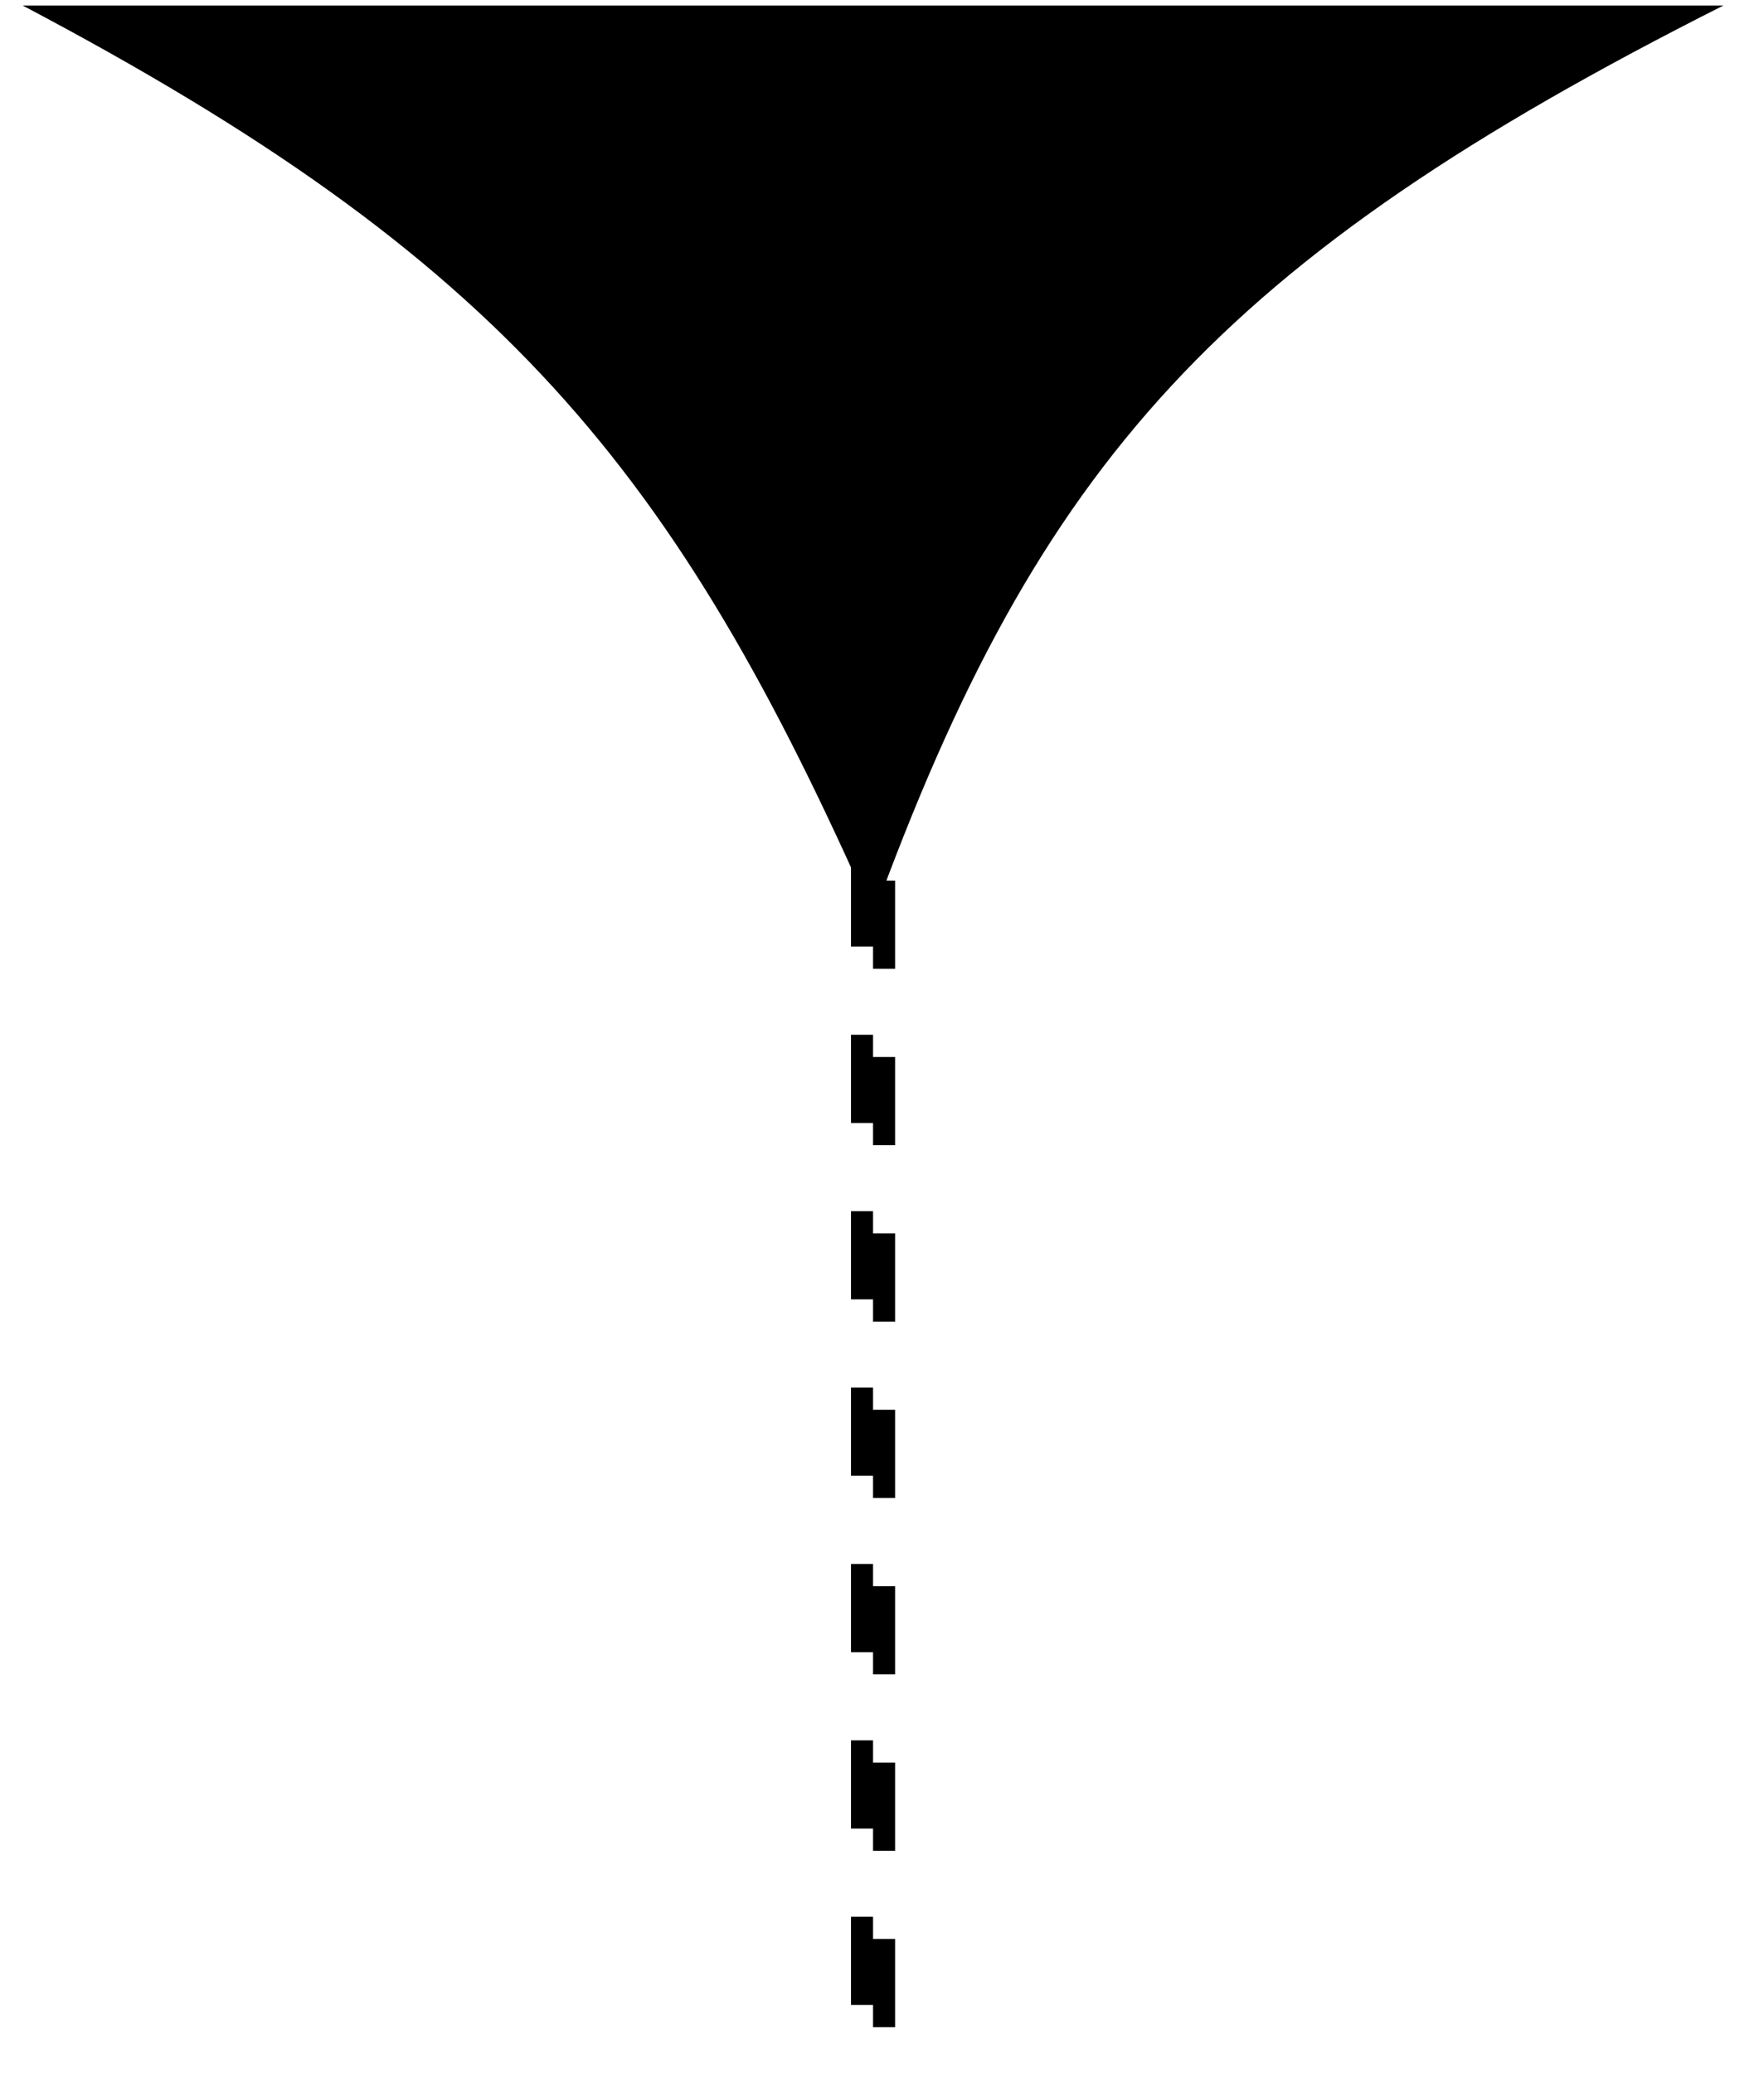
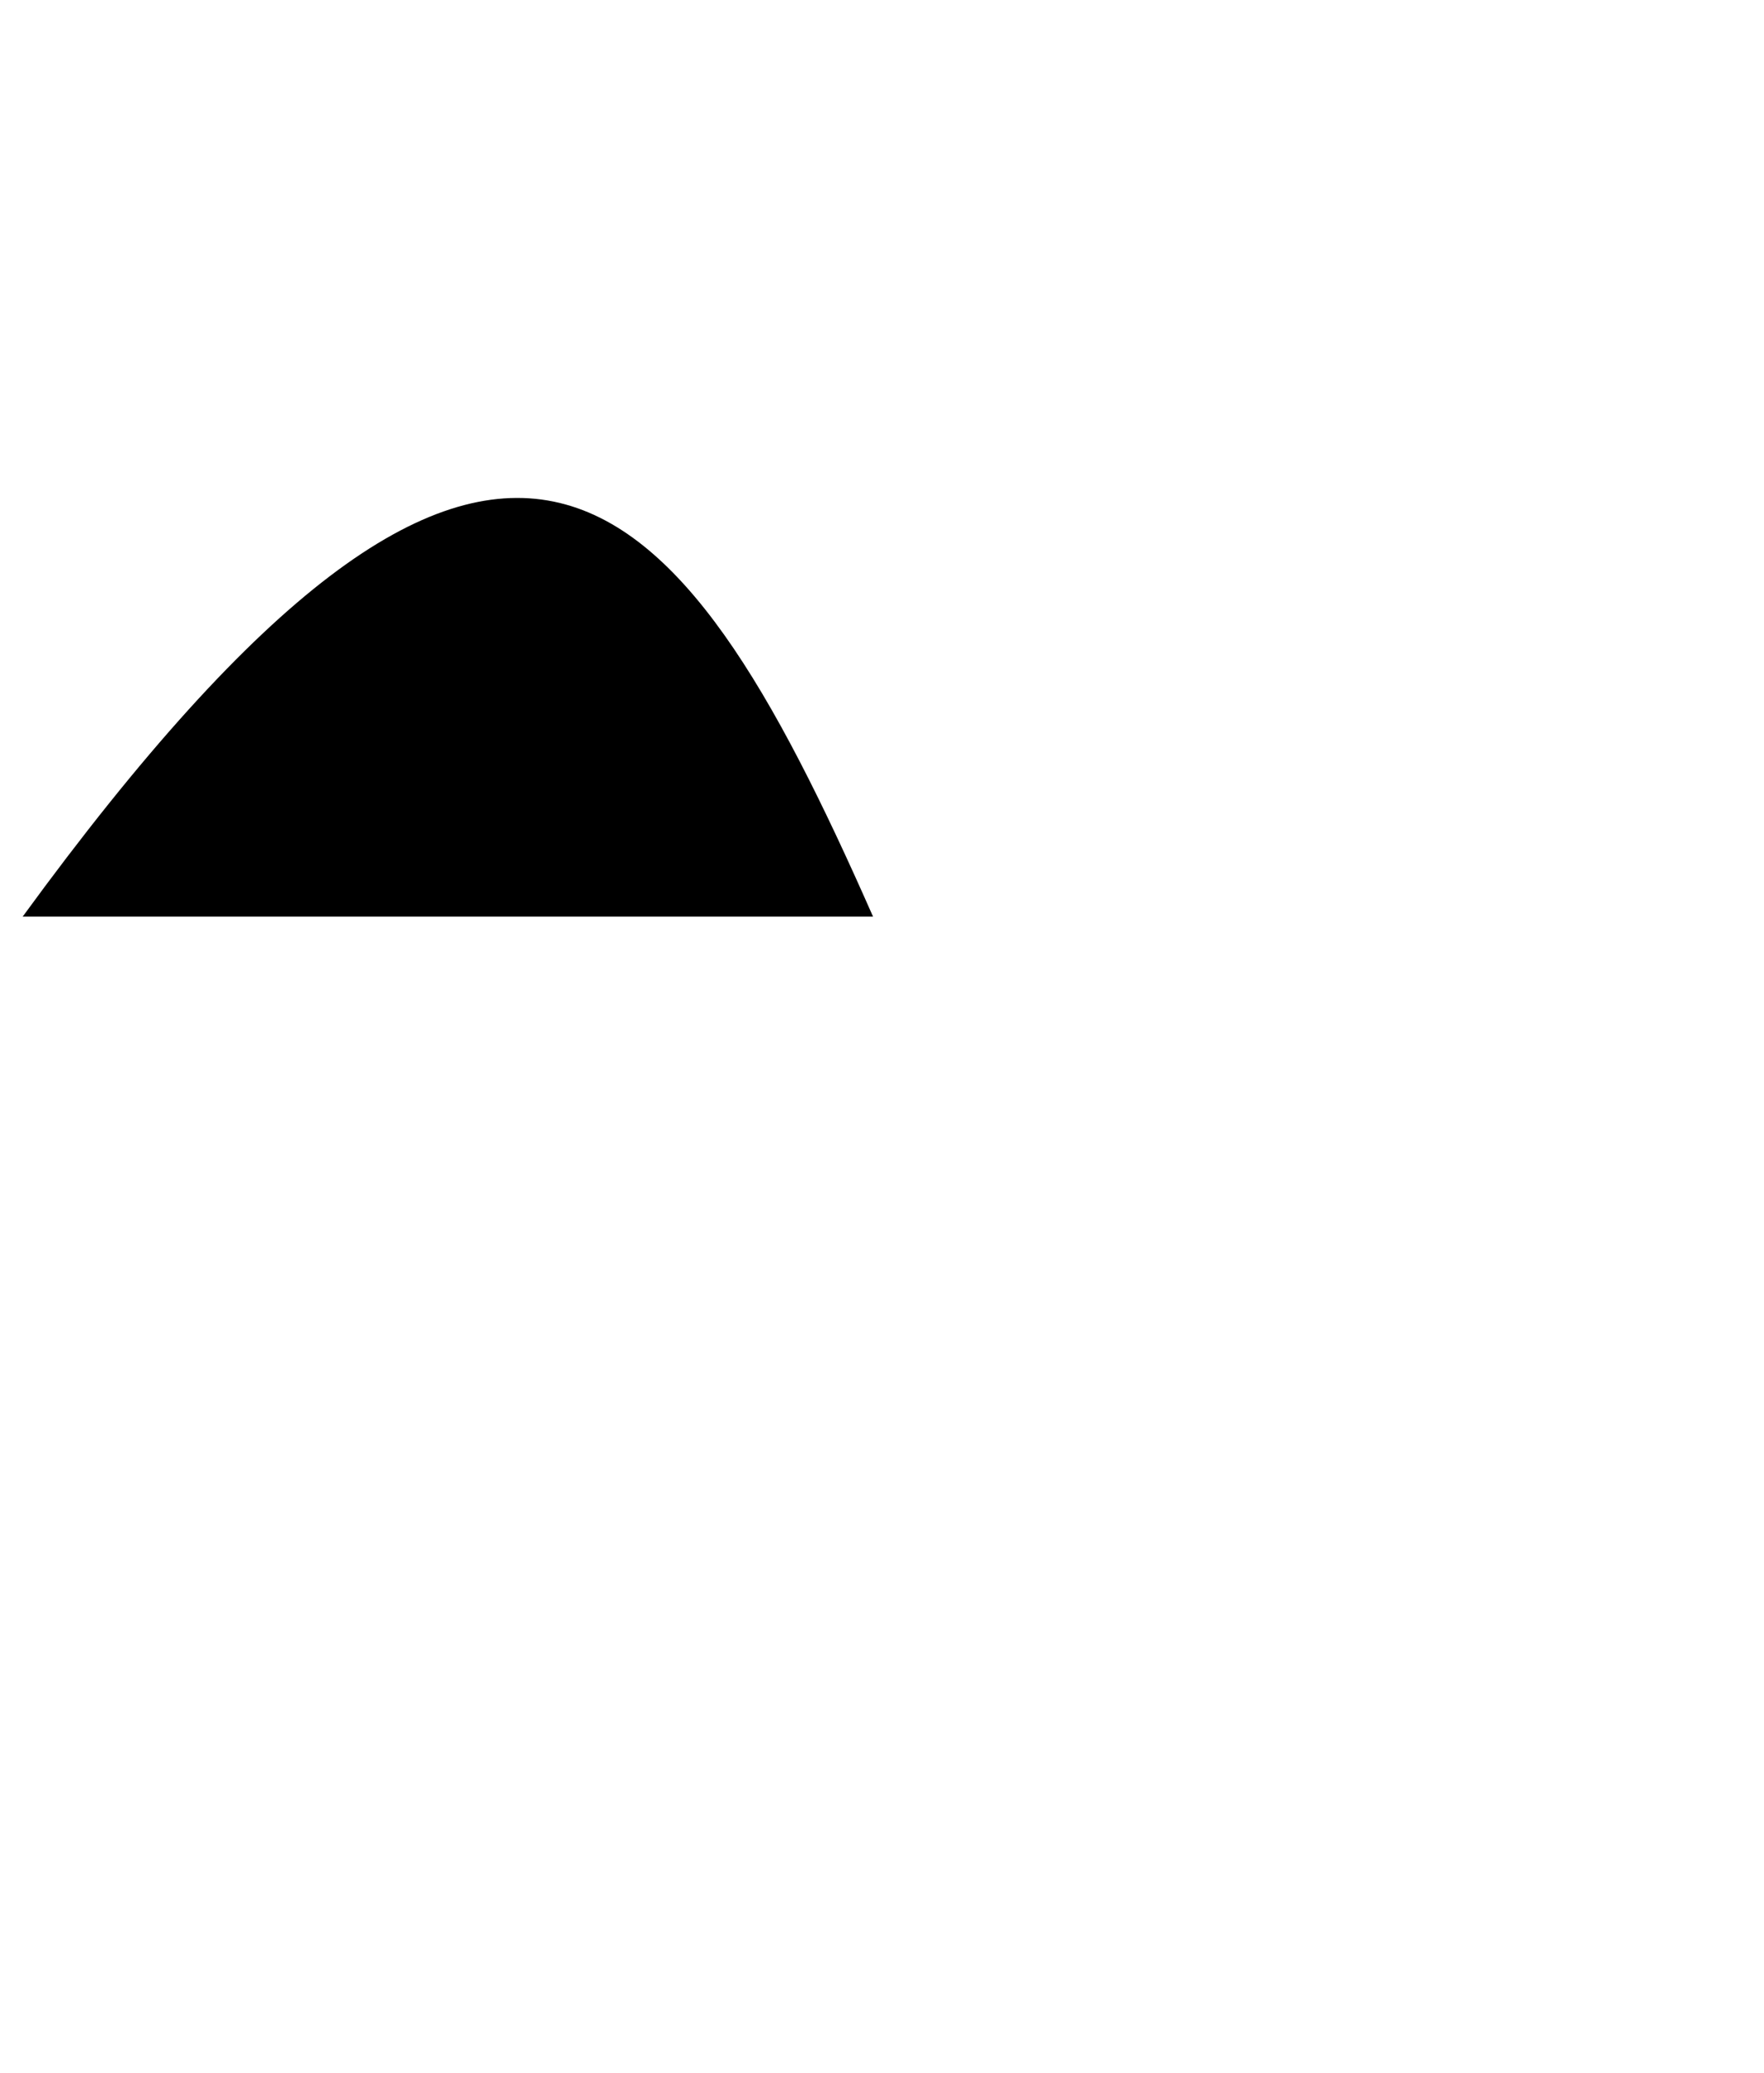
<svg xmlns="http://www.w3.org/2000/svg" width="40" height="47" viewBox="0 0 40 47" fill="none">
-   <path d="M19.797 20.786C23.546 10.49 27.642 5.892 39.08 0.125H0.514C11.393 5.867 15.309 10.606 19.797 20.786Z" fill="black" />
-   <rect x="19.547" y="16.469" width="0.5" height="29.998" stroke="black" stroke-width="0.5" stroke-dasharray="2 2" />
+   <path d="M19.797 20.786H0.514C11.393 5.867 15.309 10.606 19.797 20.786Z" fill="black" />
</svg>